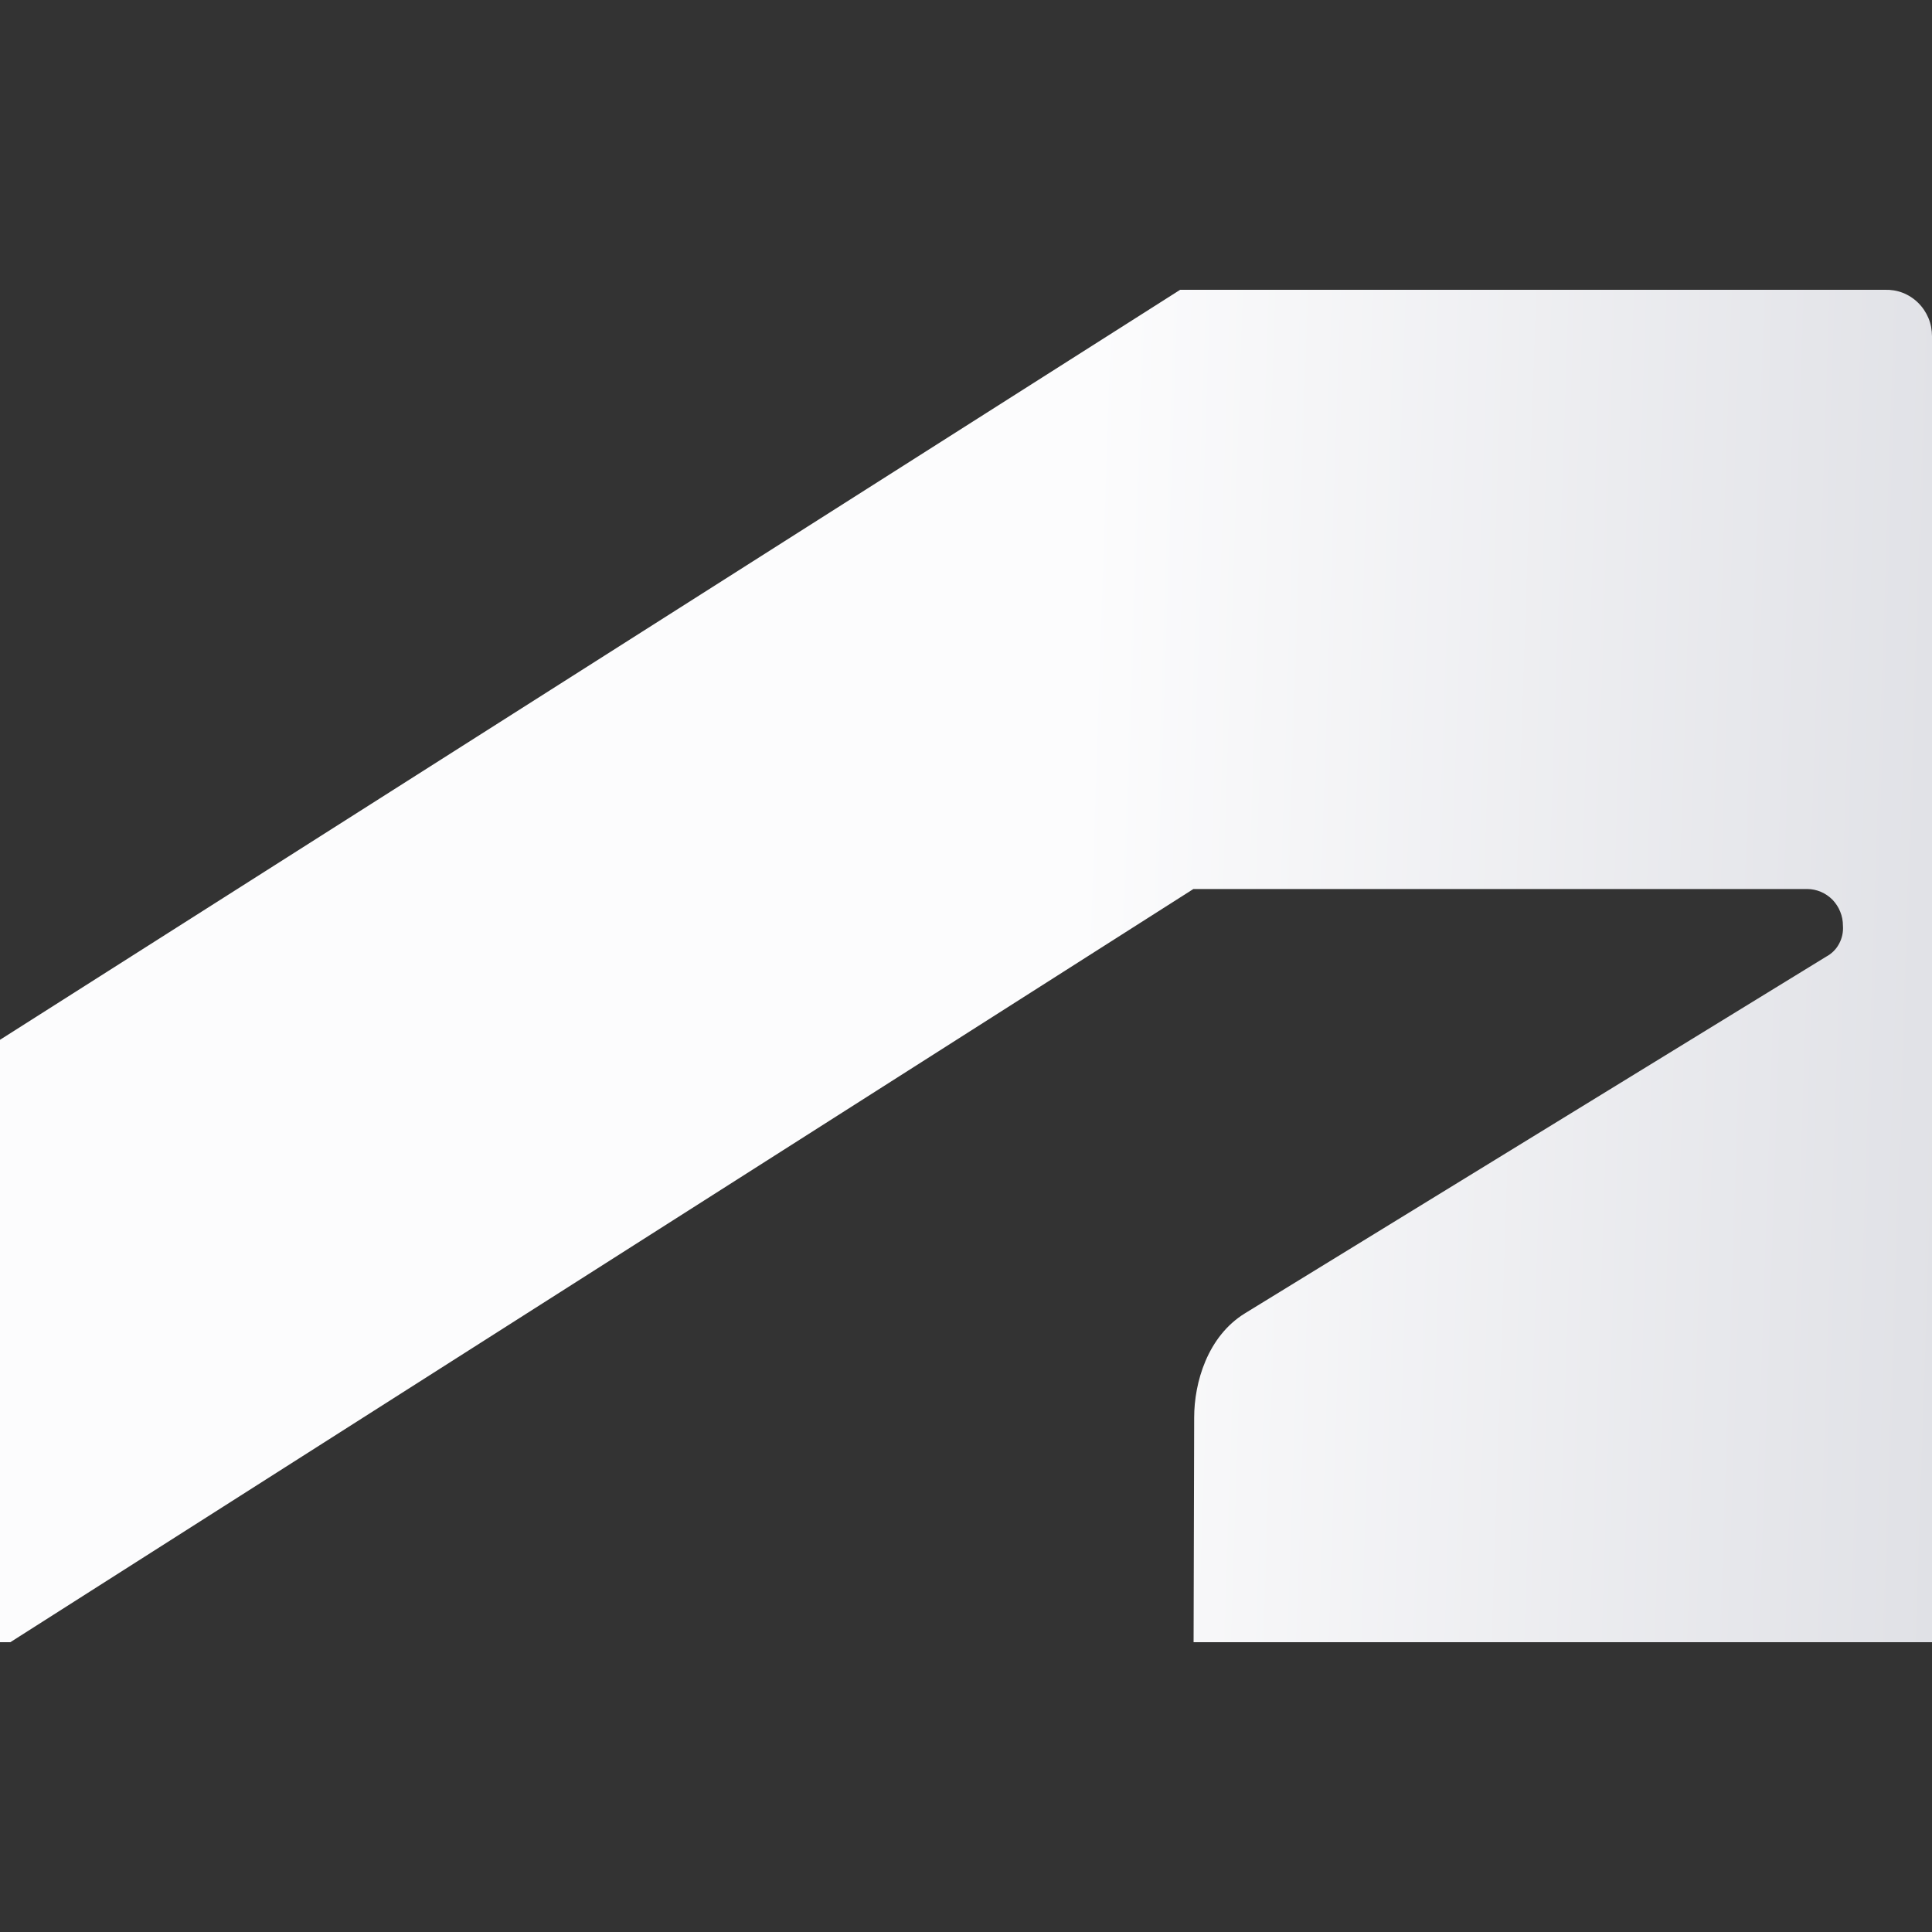
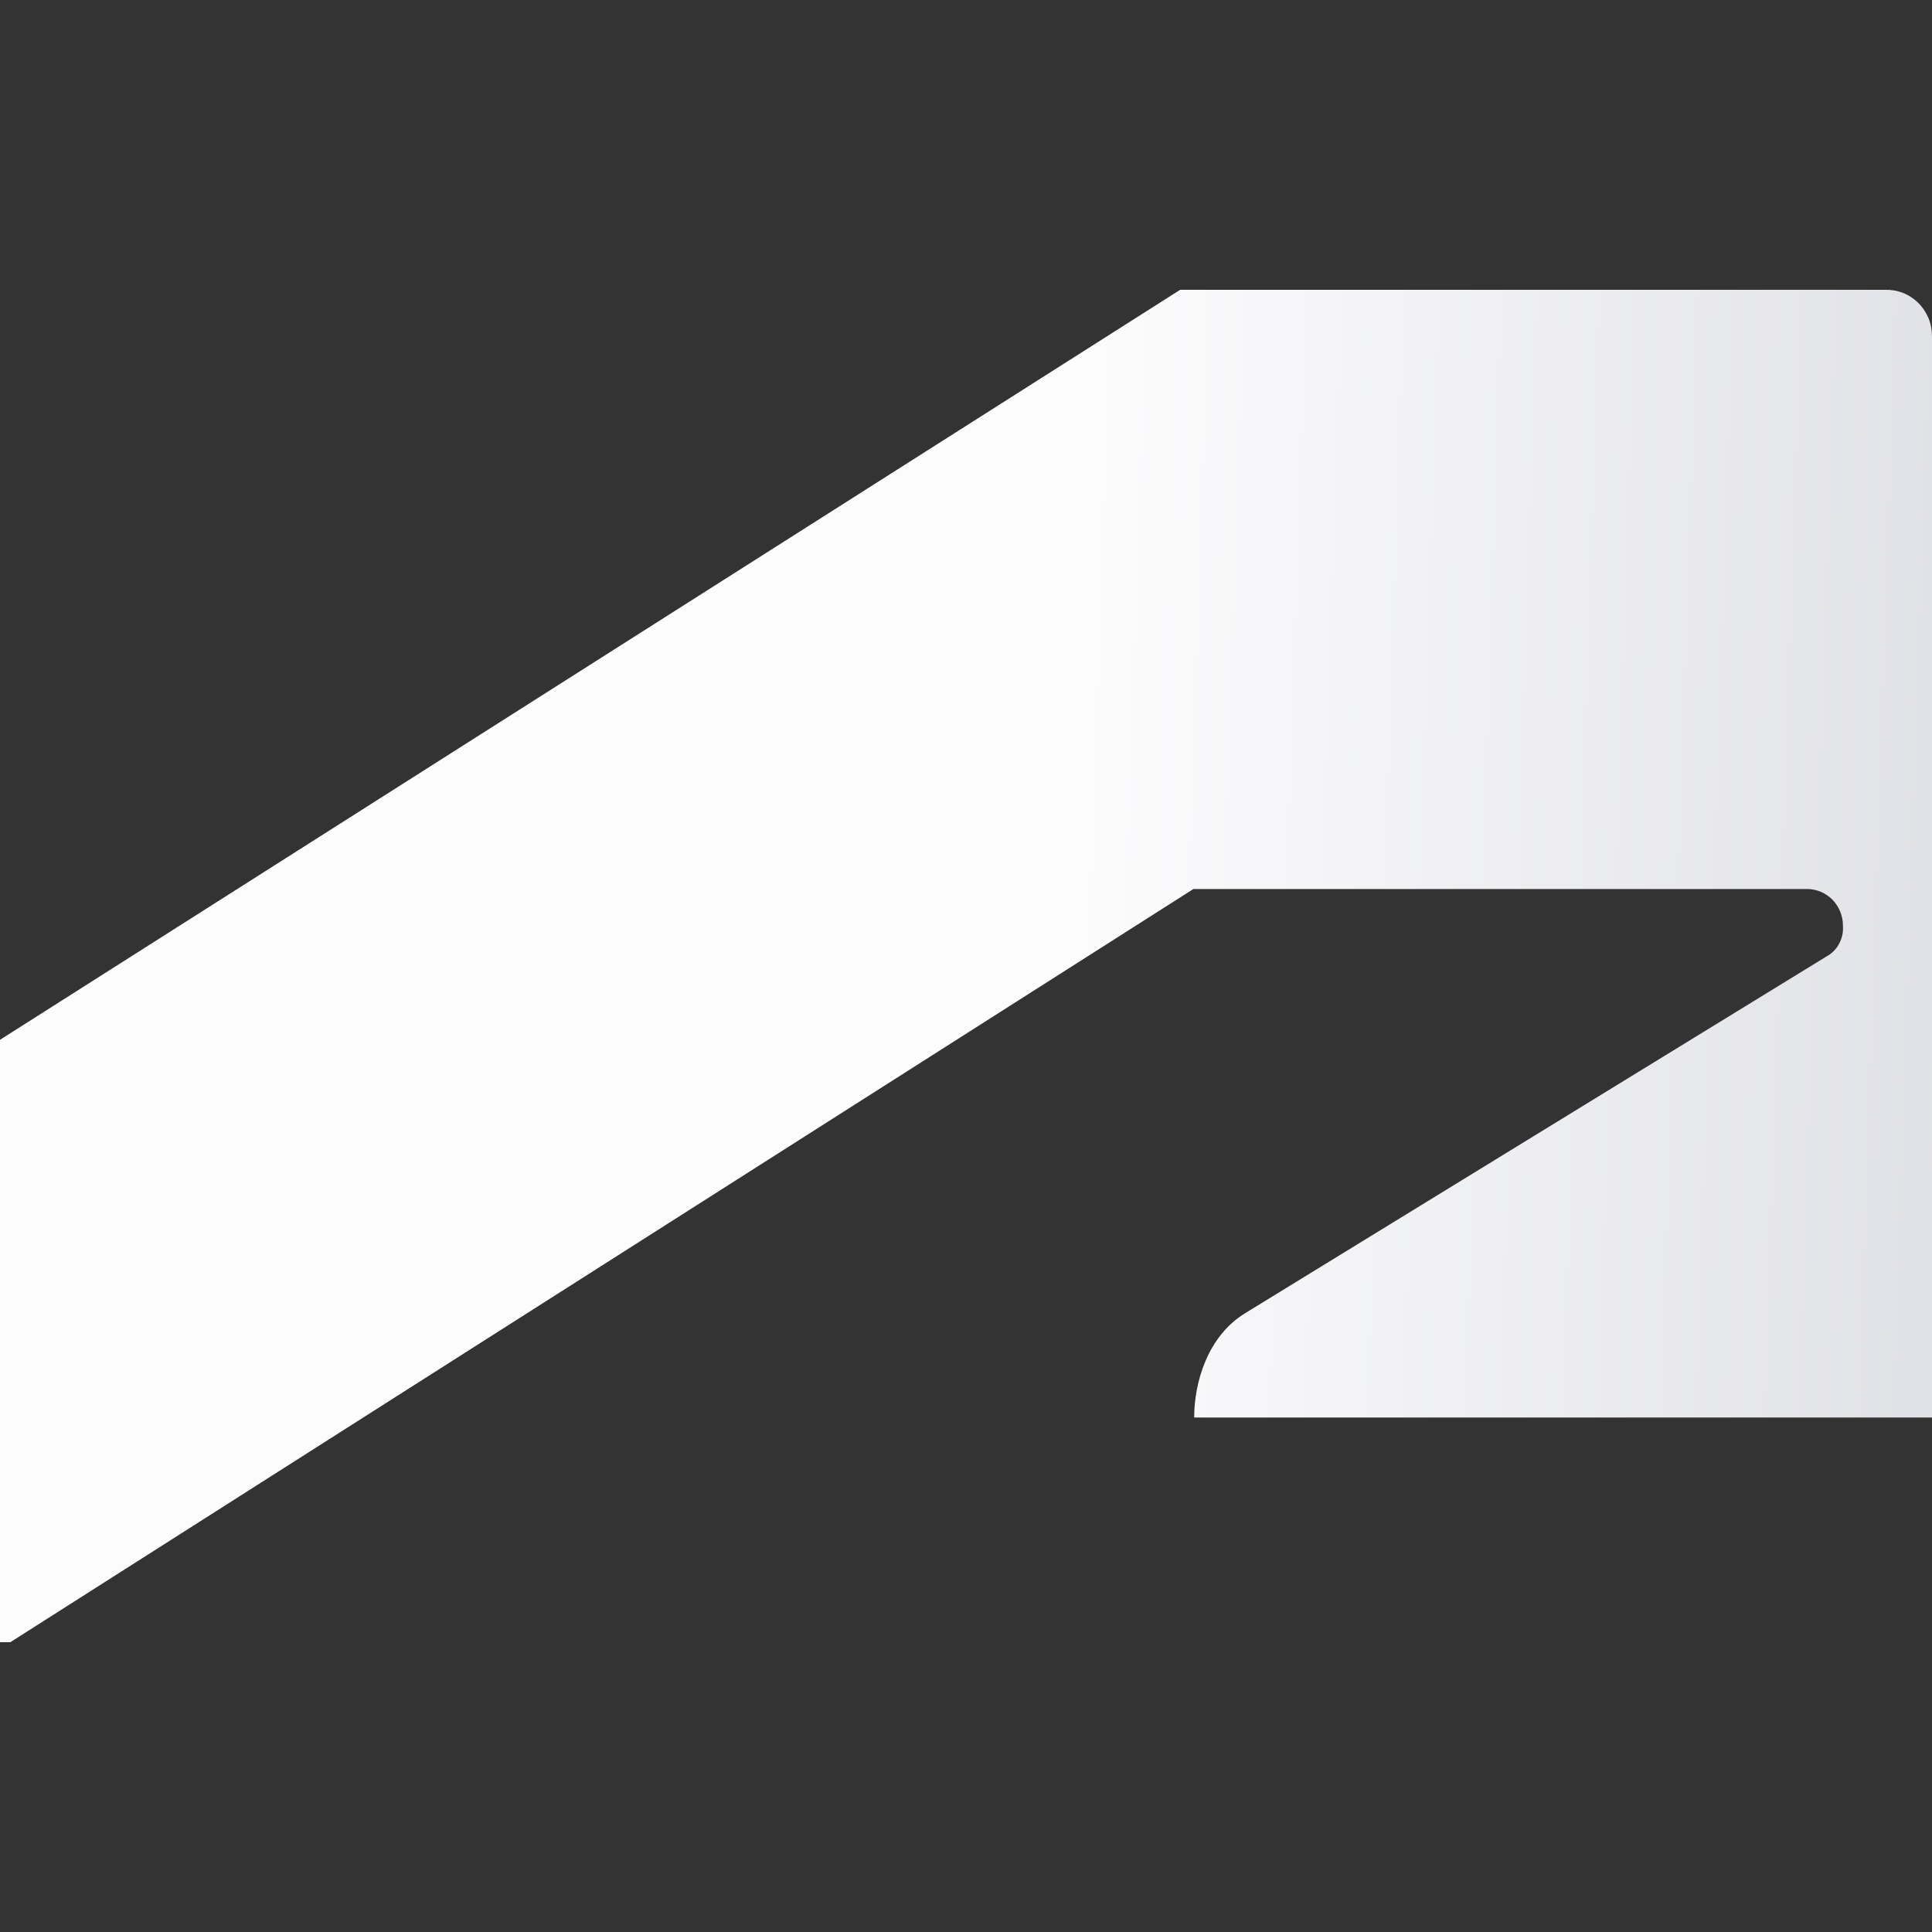
<svg xmlns="http://www.w3.org/2000/svg" width="20" height="20" viewBox="0 0 20 20" fill="none">
  <rect x="0" y="0" width="20" height="20" fill="#333333" stroke="none" />
-   <path d="M0.107 17L12.354 9.203H18.707C18.756 9.203 18.804 9.213 18.849 9.232C18.894 9.251 18.935 9.279 18.97 9.314C19.004 9.35 19.032 9.392 19.05 9.438C19.069 9.484 19.078 9.533 19.078 9.583C19.083 9.648 19.069 9.713 19.038 9.77C19.008 9.827 18.961 9.873 18.905 9.903L12.89 13.594C12.499 13.833 12.362 14.314 12.362 14.674L12.356 17H20V3.481C20 3.416 19.988 3.352 19.963 3.292C19.938 3.233 19.902 3.179 19.856 3.134C19.81 3.089 19.756 3.054 19.697 3.031C19.638 3.008 19.575 2.998 19.511 3H12.217L0 10.764V17H0.107Z" fill="url(#paint0_linear_10972_6403)" />
+   <path d="M0.107 17L12.354 9.203H18.707C18.756 9.203 18.804 9.213 18.849 9.232C18.894 9.251 18.935 9.279 18.97 9.314C19.004 9.35 19.032 9.392 19.05 9.438C19.069 9.484 19.078 9.533 19.078 9.583C19.083 9.648 19.069 9.713 19.038 9.77C19.008 9.827 18.961 9.873 18.905 9.903L12.89 13.594C12.499 13.833 12.362 14.314 12.362 14.674H20V3.481C20 3.416 19.988 3.352 19.963 3.292C19.938 3.233 19.902 3.179 19.856 3.134C19.81 3.089 19.756 3.054 19.697 3.031C19.638 3.008 19.575 2.998 19.511 3H12.217L0 10.764V17H0.107Z" fill="url(#paint0_linear_10972_6403)" />
  <defs>
    <linearGradient id="paint0_linear_10972_6403" x1="11.347" y1="3" x2="20.442" y2="3.3" gradientUnits="userSpaceOnUse">
      <stop stop-color="#FCFCFD" />
      <stop offset="1" stop-color="#E0E1E6" />
    </linearGradient>
  </defs>
</svg>